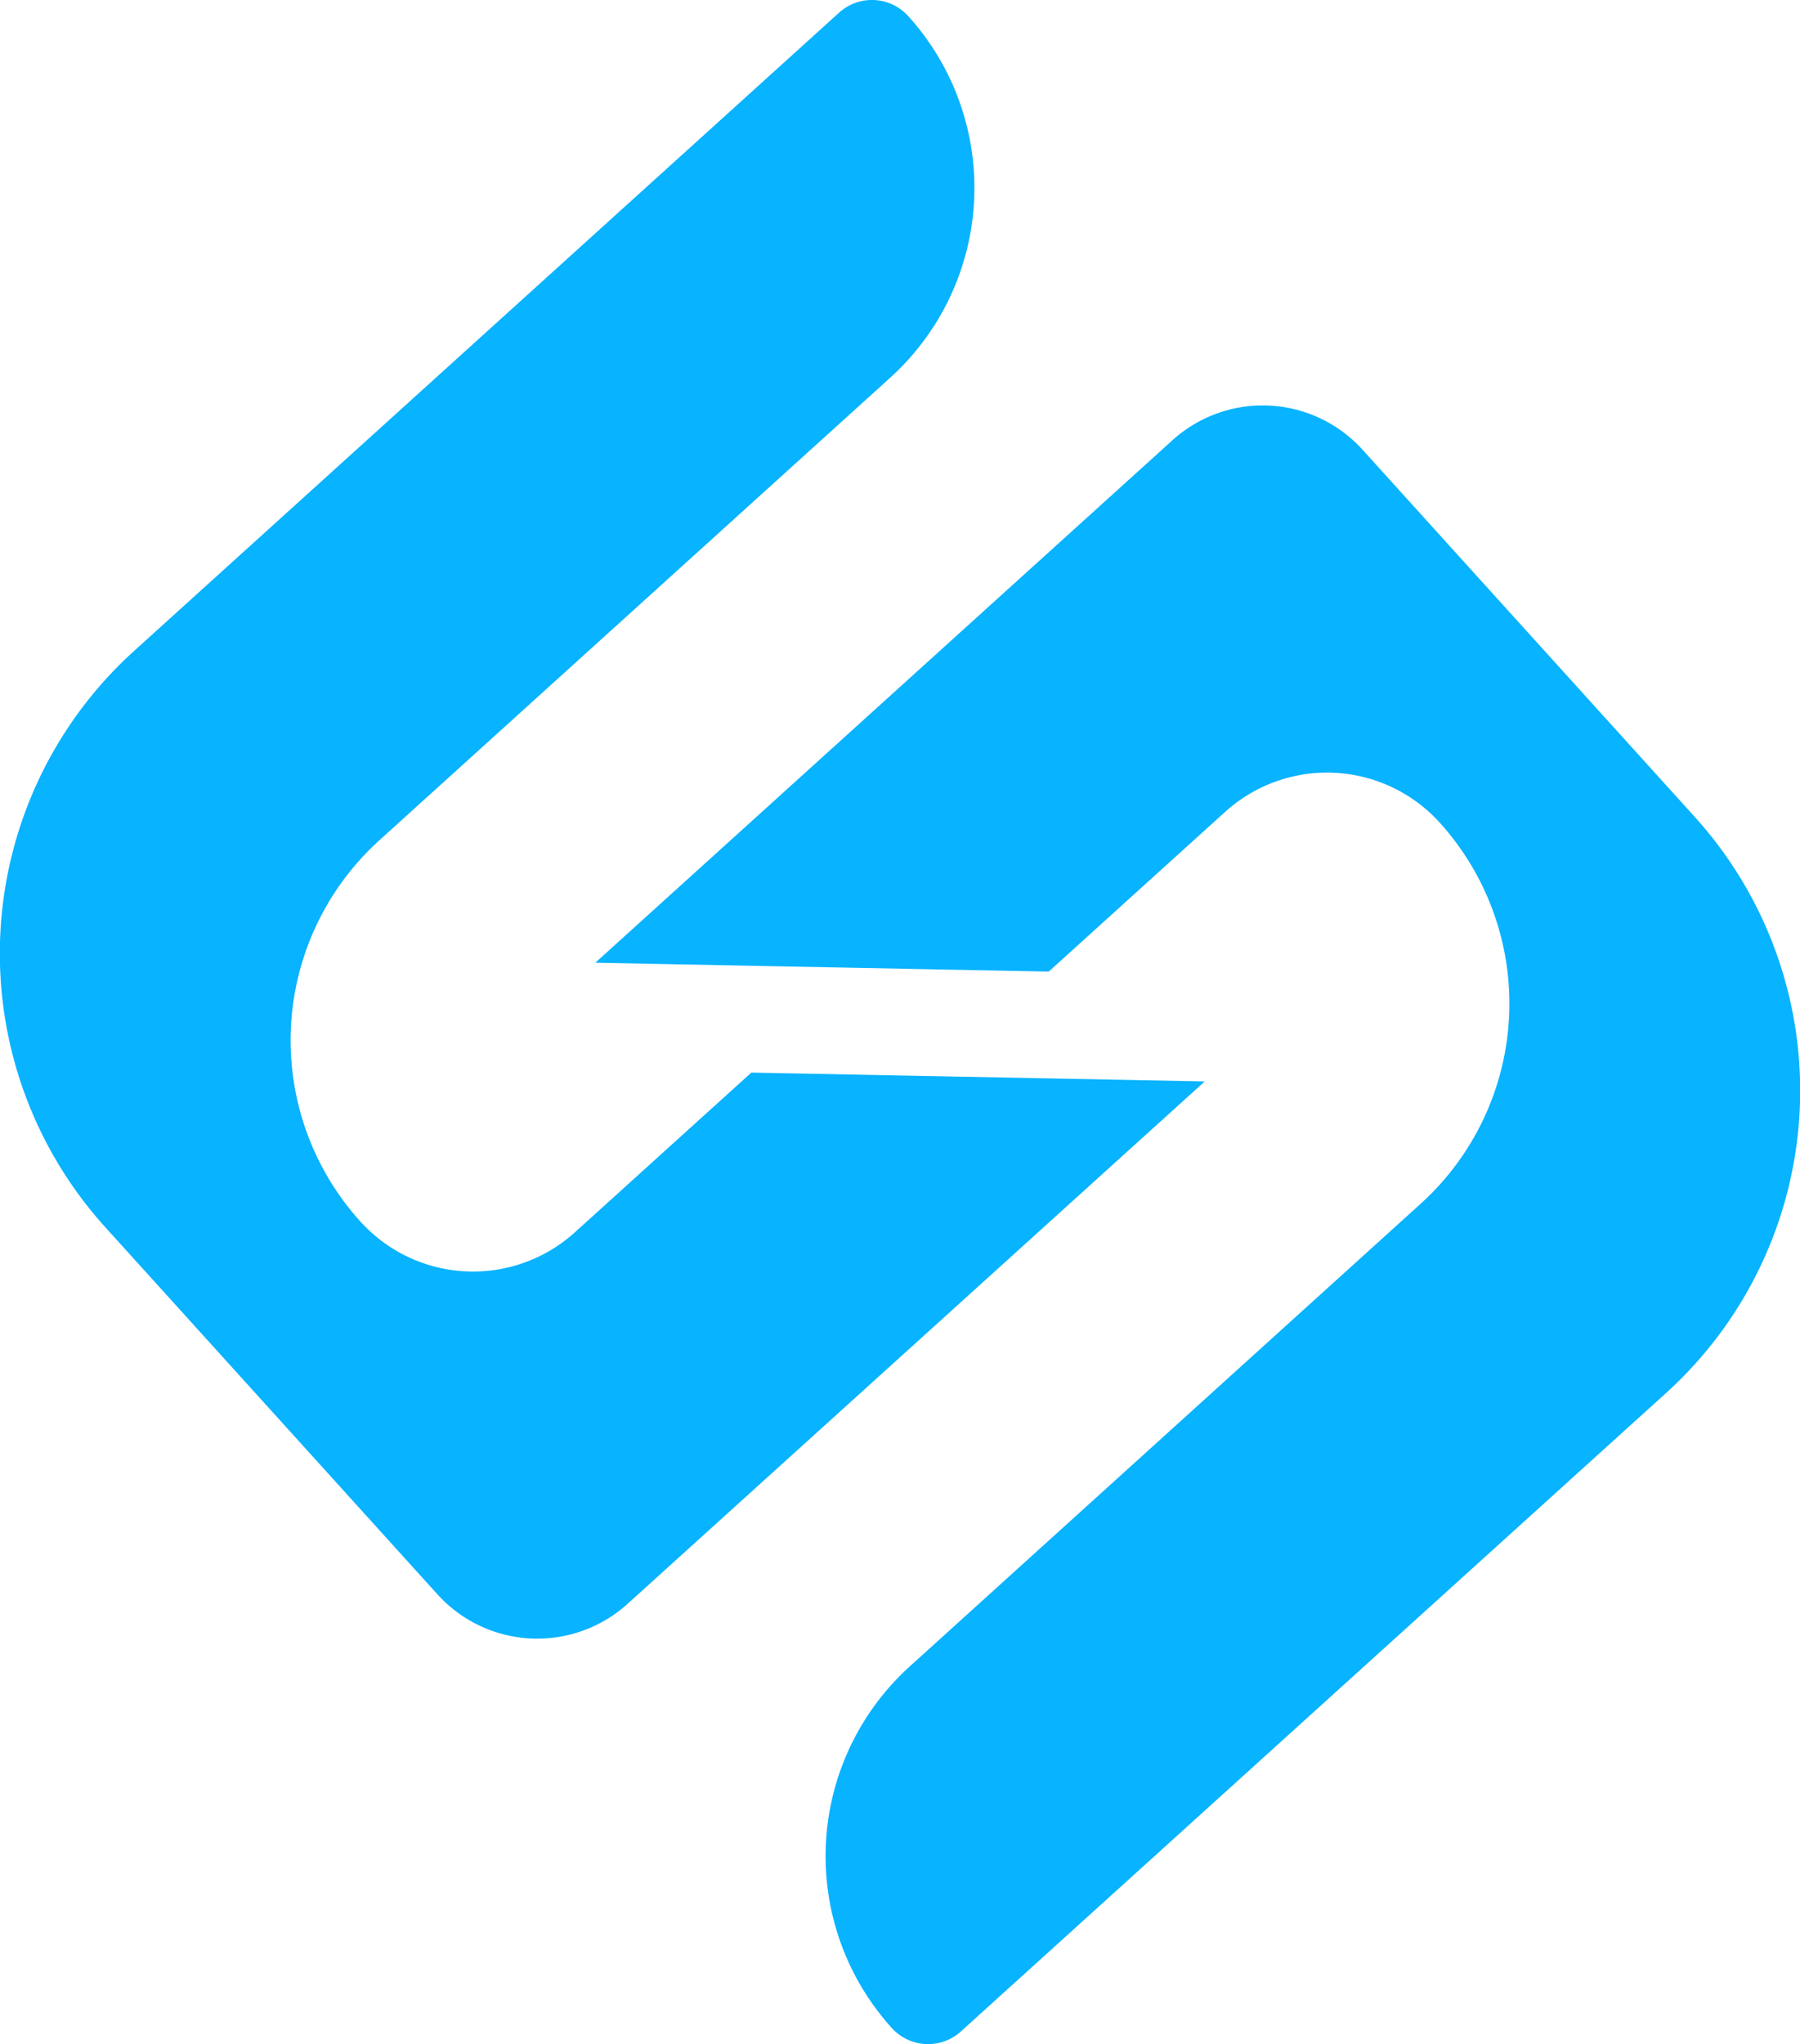
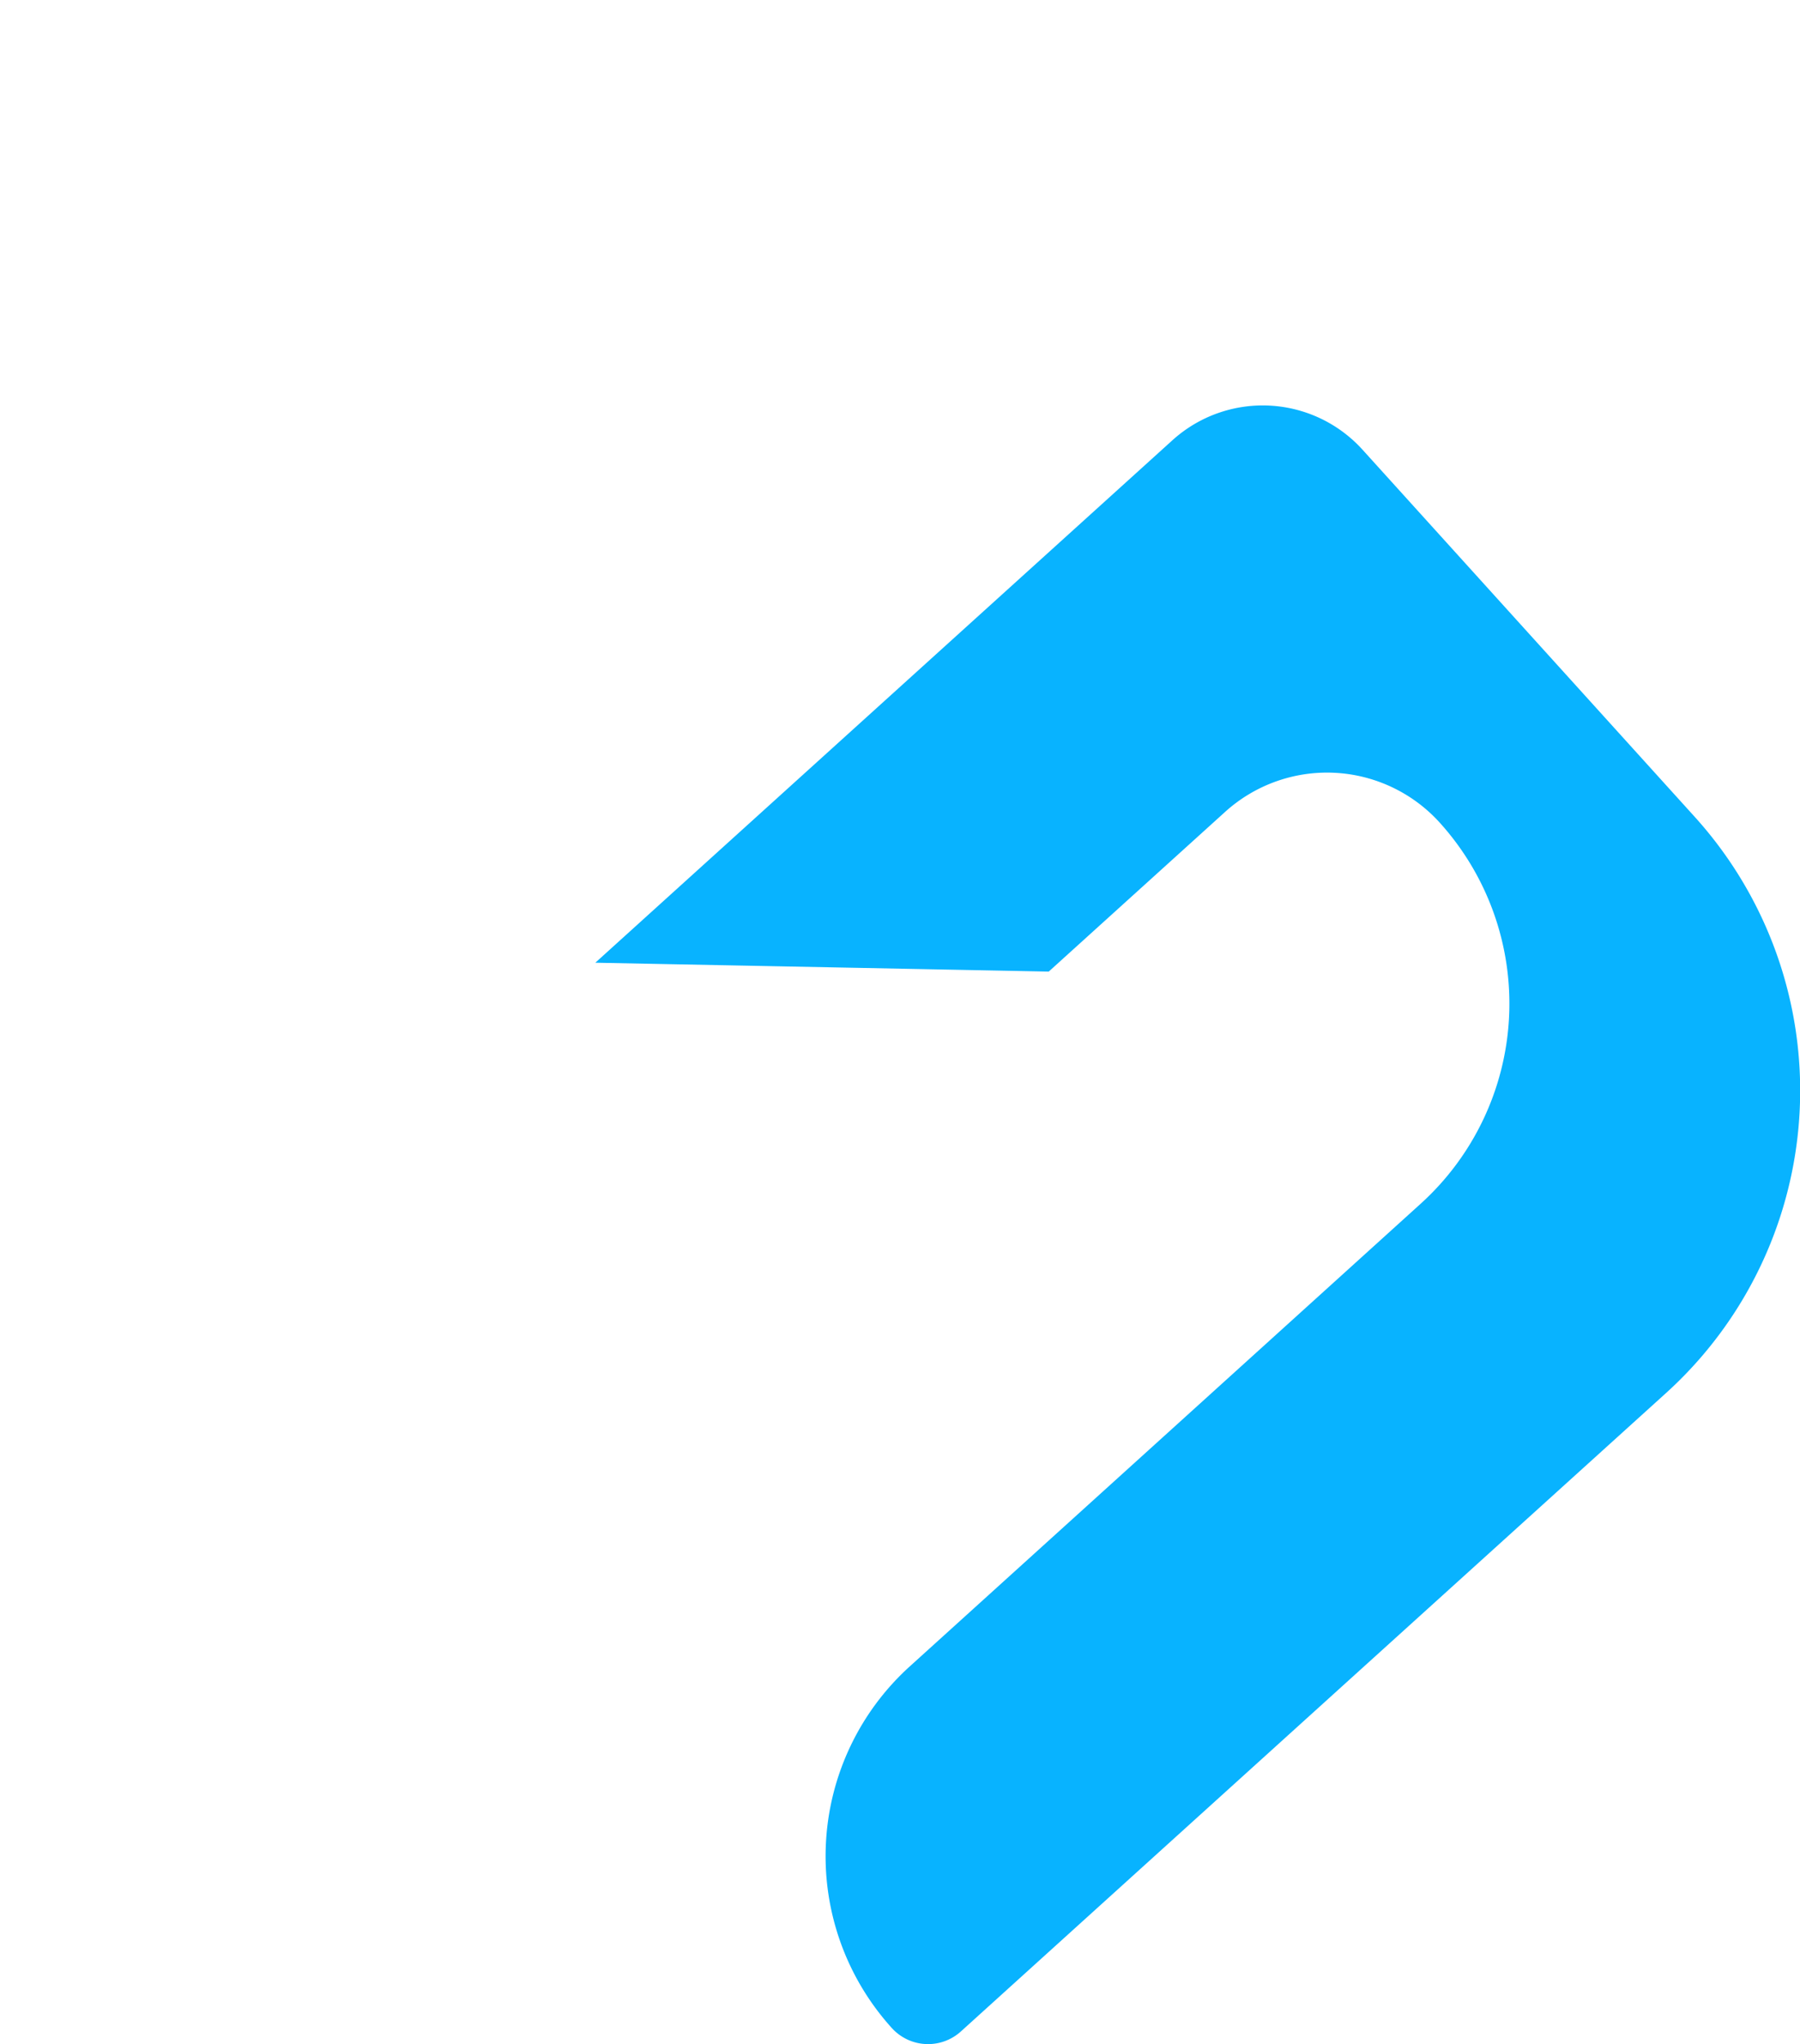
<svg xmlns="http://www.w3.org/2000/svg" id="组_3321" data-name="组 3321" width="51.091" height="58" viewBox="0 0 51.091 58">
-   <path id="路径_876" data-name="路径 876" d="M996.073,539.557l14.5-13.126a7.264,7.264,0,0,0,.511-10.26h0a1.388,1.388,0,0,0-1.96-.1l-20.015,18.115a11.576,11.576,0,0,0-.815,16.351l9.426,10.415a3.821,3.821,0,0,0,5.4.269L1019.5,546.4l-12.869-.251-5.005,4.529a4.311,4.311,0,0,1-6.089-.3A7.659,7.659,0,0,1,996.073,539.557Z" transform="translate(-985.305 -515.714)" fill="#08b3ff" />
  <path id="路径_877" data-name="路径 877" d="M1027.834,550.329l-14.5,13.127a7.264,7.264,0,0,0-.511,10.26h0a1.388,1.388,0,0,0,1.96.1l20.015-18.115a11.576,11.576,0,0,0,.815-16.352l-9.426-10.414a3.82,3.82,0,0,0-5.4-.269l-16.378,14.823,12.869.252,5.005-4.53a4.312,4.312,0,0,1,6.09.3A7.659,7.659,0,0,1,1027.834,550.329Z" transform="translate(-987.511 -516.172)" fill="#08b3ff" />
</svg>